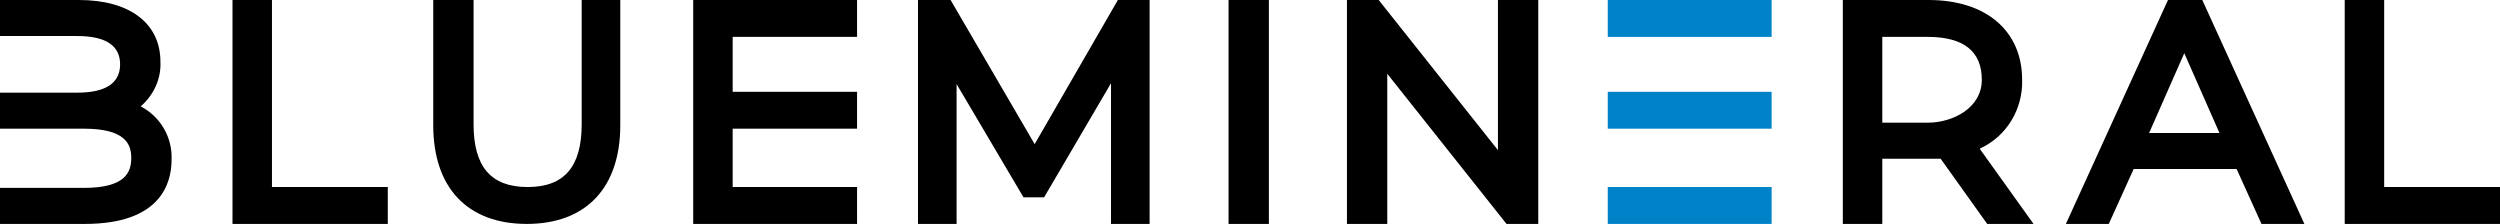
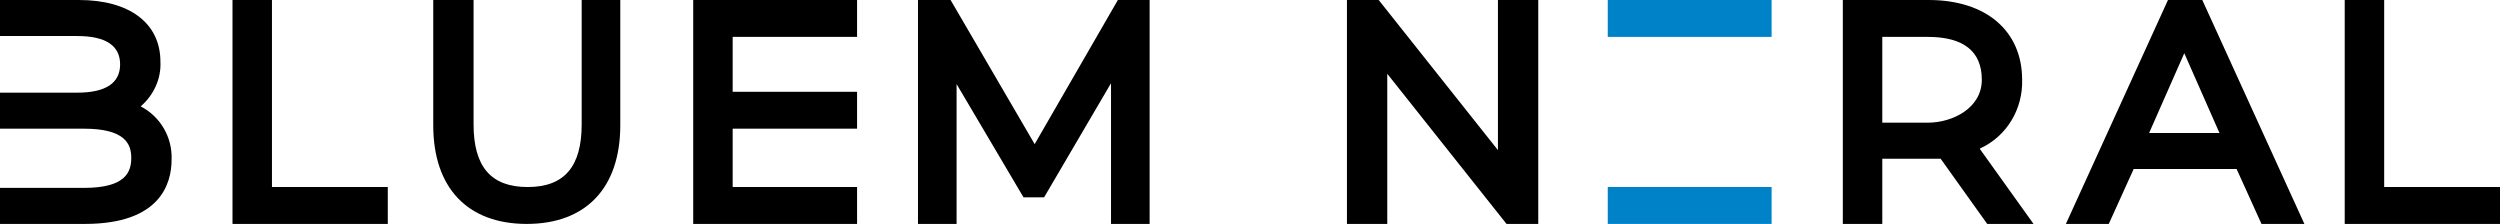
<svg xmlns="http://www.w3.org/2000/svg" id="Layer_1" version="1.1" viewBox="0 0 291.4 26.1">
  <defs>
    <style>
      .st0 {
        fill: #0082c8;
      }
    </style>
  </defs>
  <path d="M31.7,21.8V0h-4.6v26.1h18.1v-4.3h-13.5Z" />
  <path d="M67.8,0v14.5c0,4.9-2,7.3-6.3,7.3s-6.3-2.4-6.3-7.3V0h-4.7v14.6c0,7.3,4,11.5,10.9,11.5s10.9-4.2,10.9-11.5V0h-4.6Z" />
  <path d="M130.3,0l-9.7,16.8L110.8,0h-3.8v26.1h4.5V9.8l7.8,13.2h2.4l7.8-13.3v16.4h4.5V0h-3.8Z" />
-   <rect x="143.2" width="4.7" height="26.1" />
  <path d="M174.6,0v17.5L160.7,0h-3.7v26.1h4.7V8.6l13.9,17.5h3.7V0h-4.6Z" />
  <path d="M85.4,21.8v-6.8h14.5v-4.3h-14.5v-6.4h14.5V0h-19.1v26.1h19.1v-4.3h-14.5Z" />
  <path d="M230.8,17.3c3.1-1.4,5-4.6,4.9-8,0-5.7-4.2-9.3-10.9-9.3h-10v26.1h4.6v-7.6h5.4c.5,0,1,0,1.4,0l5.5,7.7h5.4l-6.3-8.8ZM219.4,4.3h5.3c4.2,0,6.3,1.7,6.3,5s-3.4,5-6.3,5h-5.3V4.3Z" />
  <path d="M256.6,0h-3.9l-11.9,26.1h5l2.9-6.4h12l2.9,6.4h5l-11.9-26.1ZM250.5,15.5l4.1-9.3,4.1,9.3h-8.3Z" />
  <path d="M277.9,21.8V0h-4.6v26.1h18.1v-4.3h-13.5Z" />
  <rect class="st0" x="187.4" y="21.8" width="19.1" height="4.3" />
  <rect class="st0" x="187.4" width="19.1" height="4.3" />
-   <rect class="st0" x="187.4" y="10.7" width="19.1" height="4.3" />
  <path d="M16.4,12.4c1.5-1.3,2.4-3.2,2.3-5.2,0-4.5-3.6-7.2-9.5-7.2H0v4.2h9c3.3,0,5,1.1,5,3.3s-1.7,3.3-5,3.3H0v4.2h9.8c4.8,0,5.5,1.8,5.5,3.4s-.6,3.5-5.5,3.5H0v4.2h9.9c8.8,0,10.1-4.7,10.1-7.5.1-2.6-1.3-5-3.6-6.2Z" />
</svg>